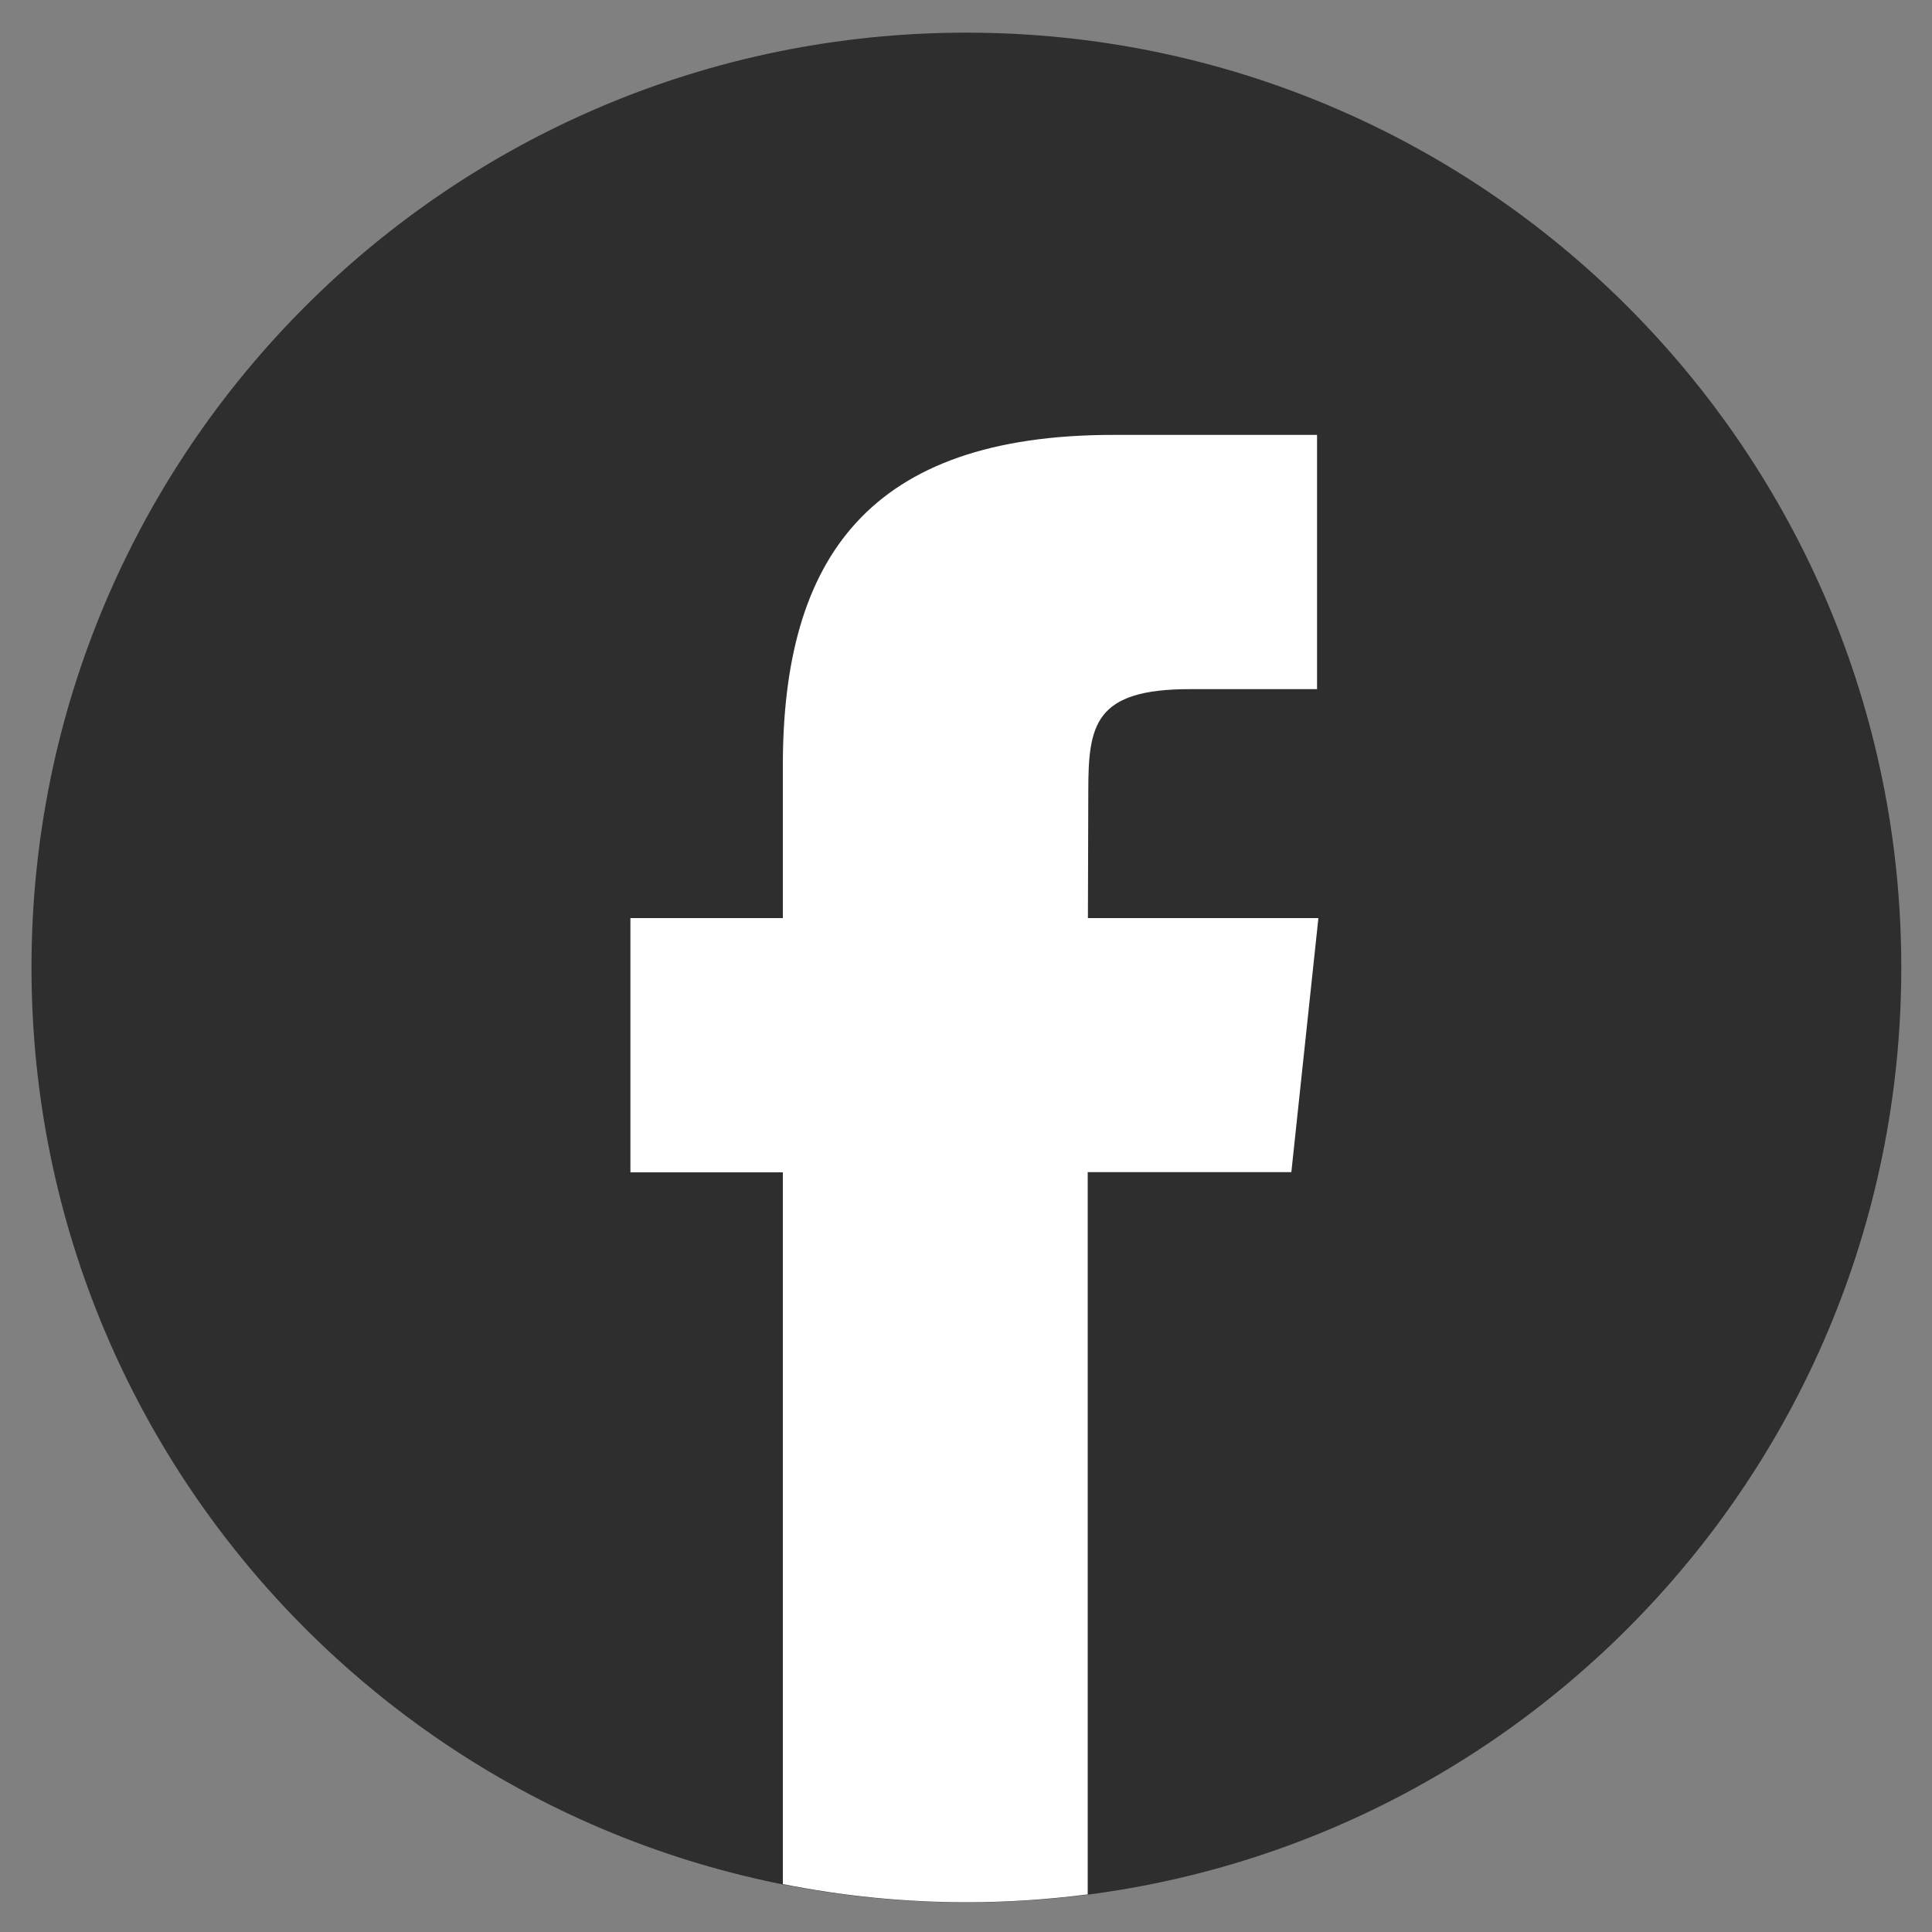
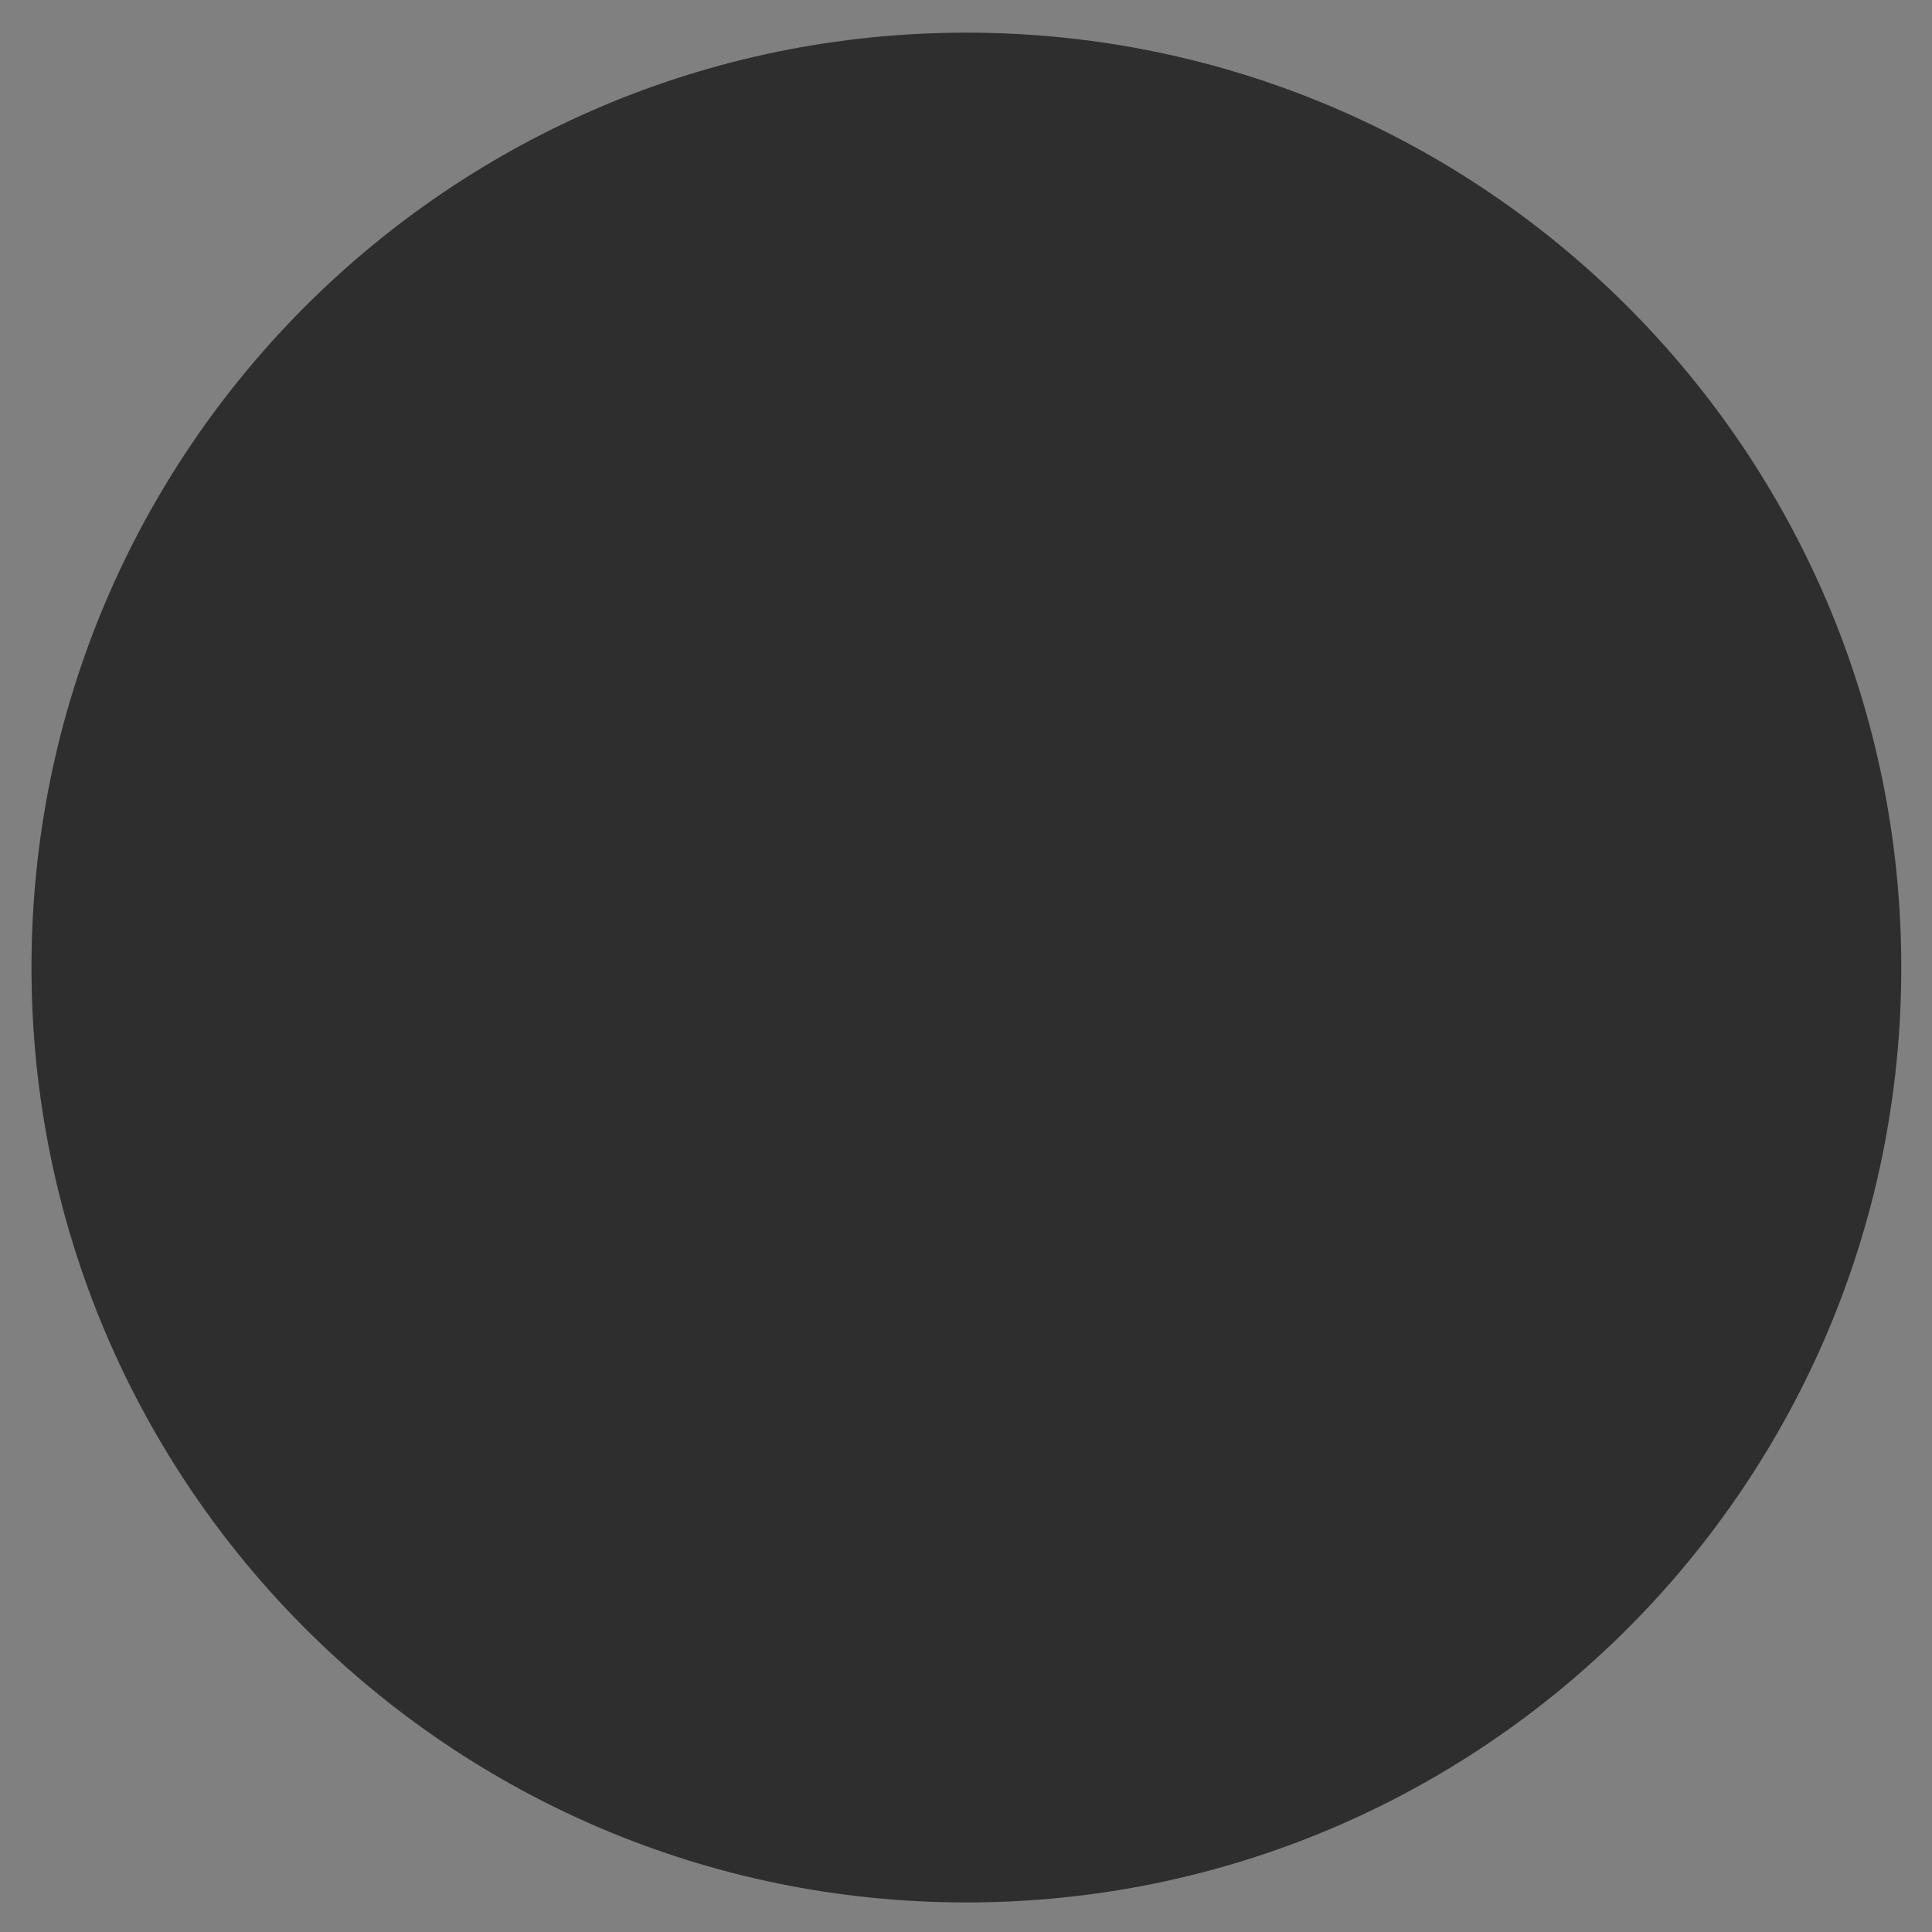
<svg xmlns="http://www.w3.org/2000/svg" id="Calque_1" version="1.1" viewBox="0 0 100 100">
  <rect x="0" y="0" width="100" height="100" fill="#808080" stroke="none" />
  <defs>
    <style>
      .st0 {
        fill: #2f2e2e;
        fill-rule: evenodd;
      }

      .st1 {
        fill: #fff;
      }
    </style>
  </defs>
  <path class="st0" d="M50.02,1.69c26.72,0,48.39,21.66,48.39,48.39s-21.66,48.39-48.39,48.39S1.63,76.8,1.63,50.07,23.29,1.69,50.02,1.69Z" />
-   <path class="st1" d="M56.3,98.05v-37.38h10.54l1.4-13.15h-11.93l.02-6.58c0-3.43.33-5.27,5.25-5.27h6.59v-13.16h-10.54c-12.66,0-17.11,6.38-17.11,17.11v7.9h-7.89v13.16h7.89v36.84c3.07.61,6.25.94,9.51.94,2.1,0,4.2-.14,6.29-.41h0Z" />
</svg>